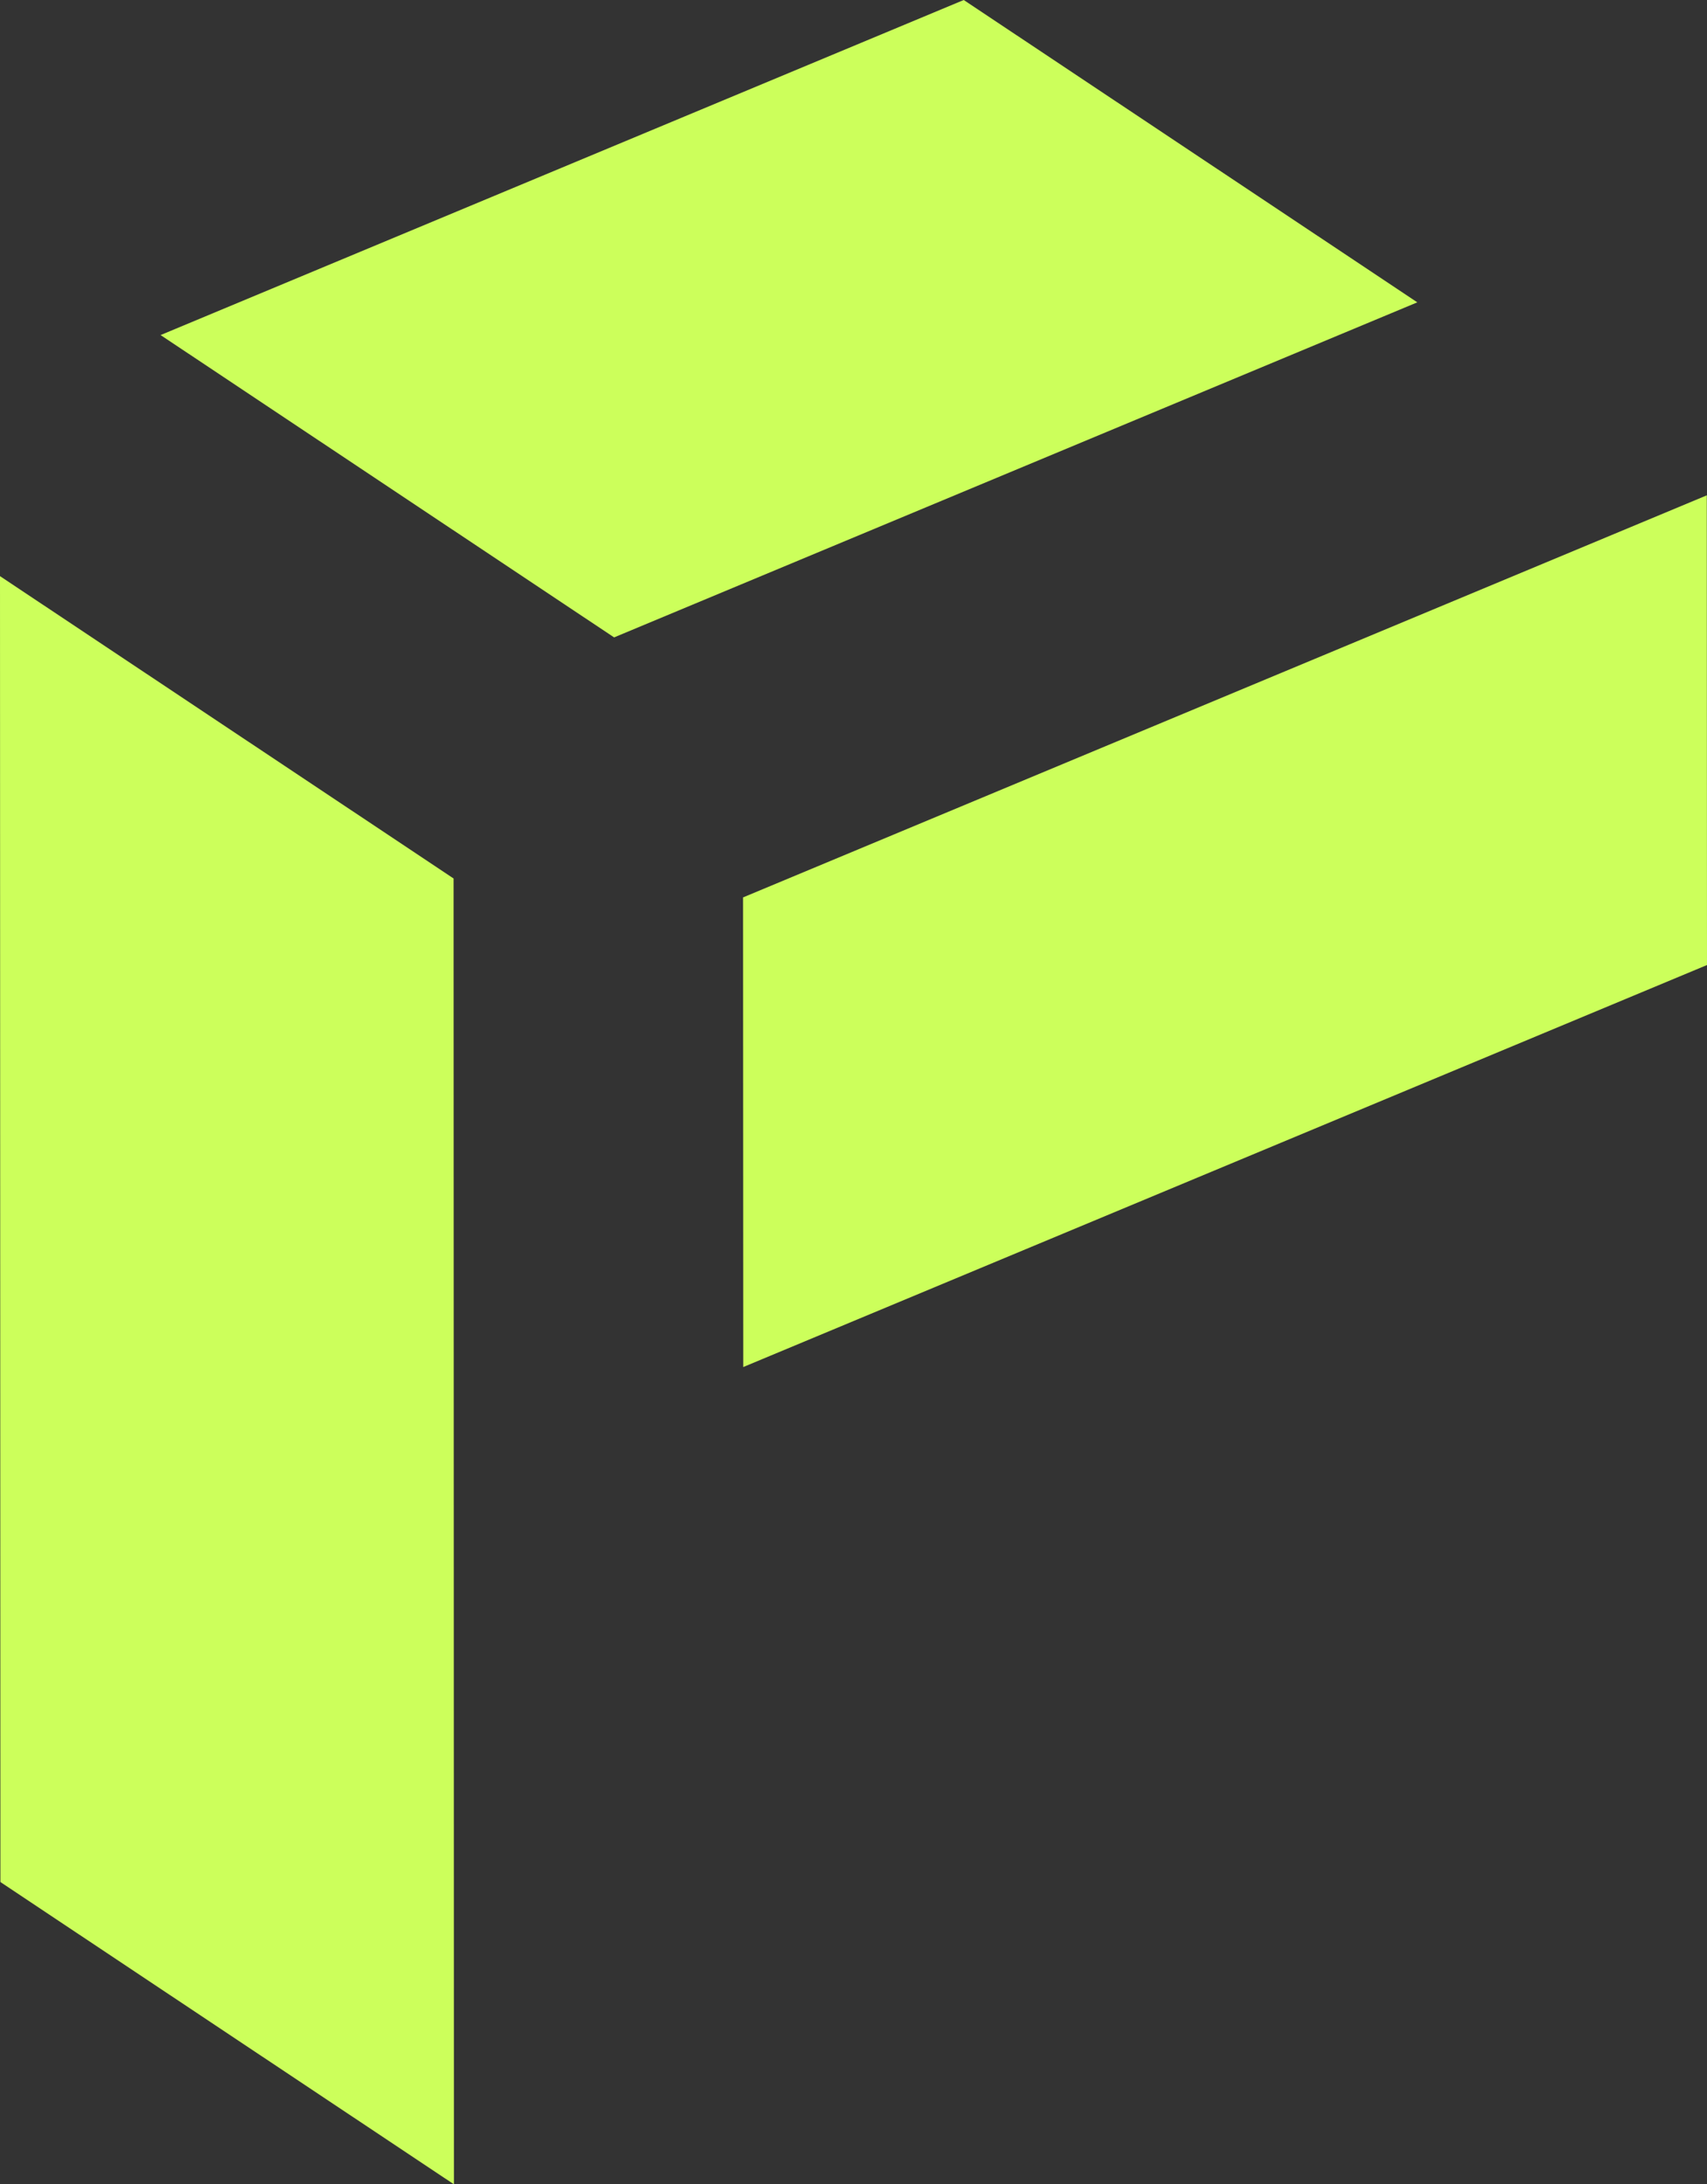
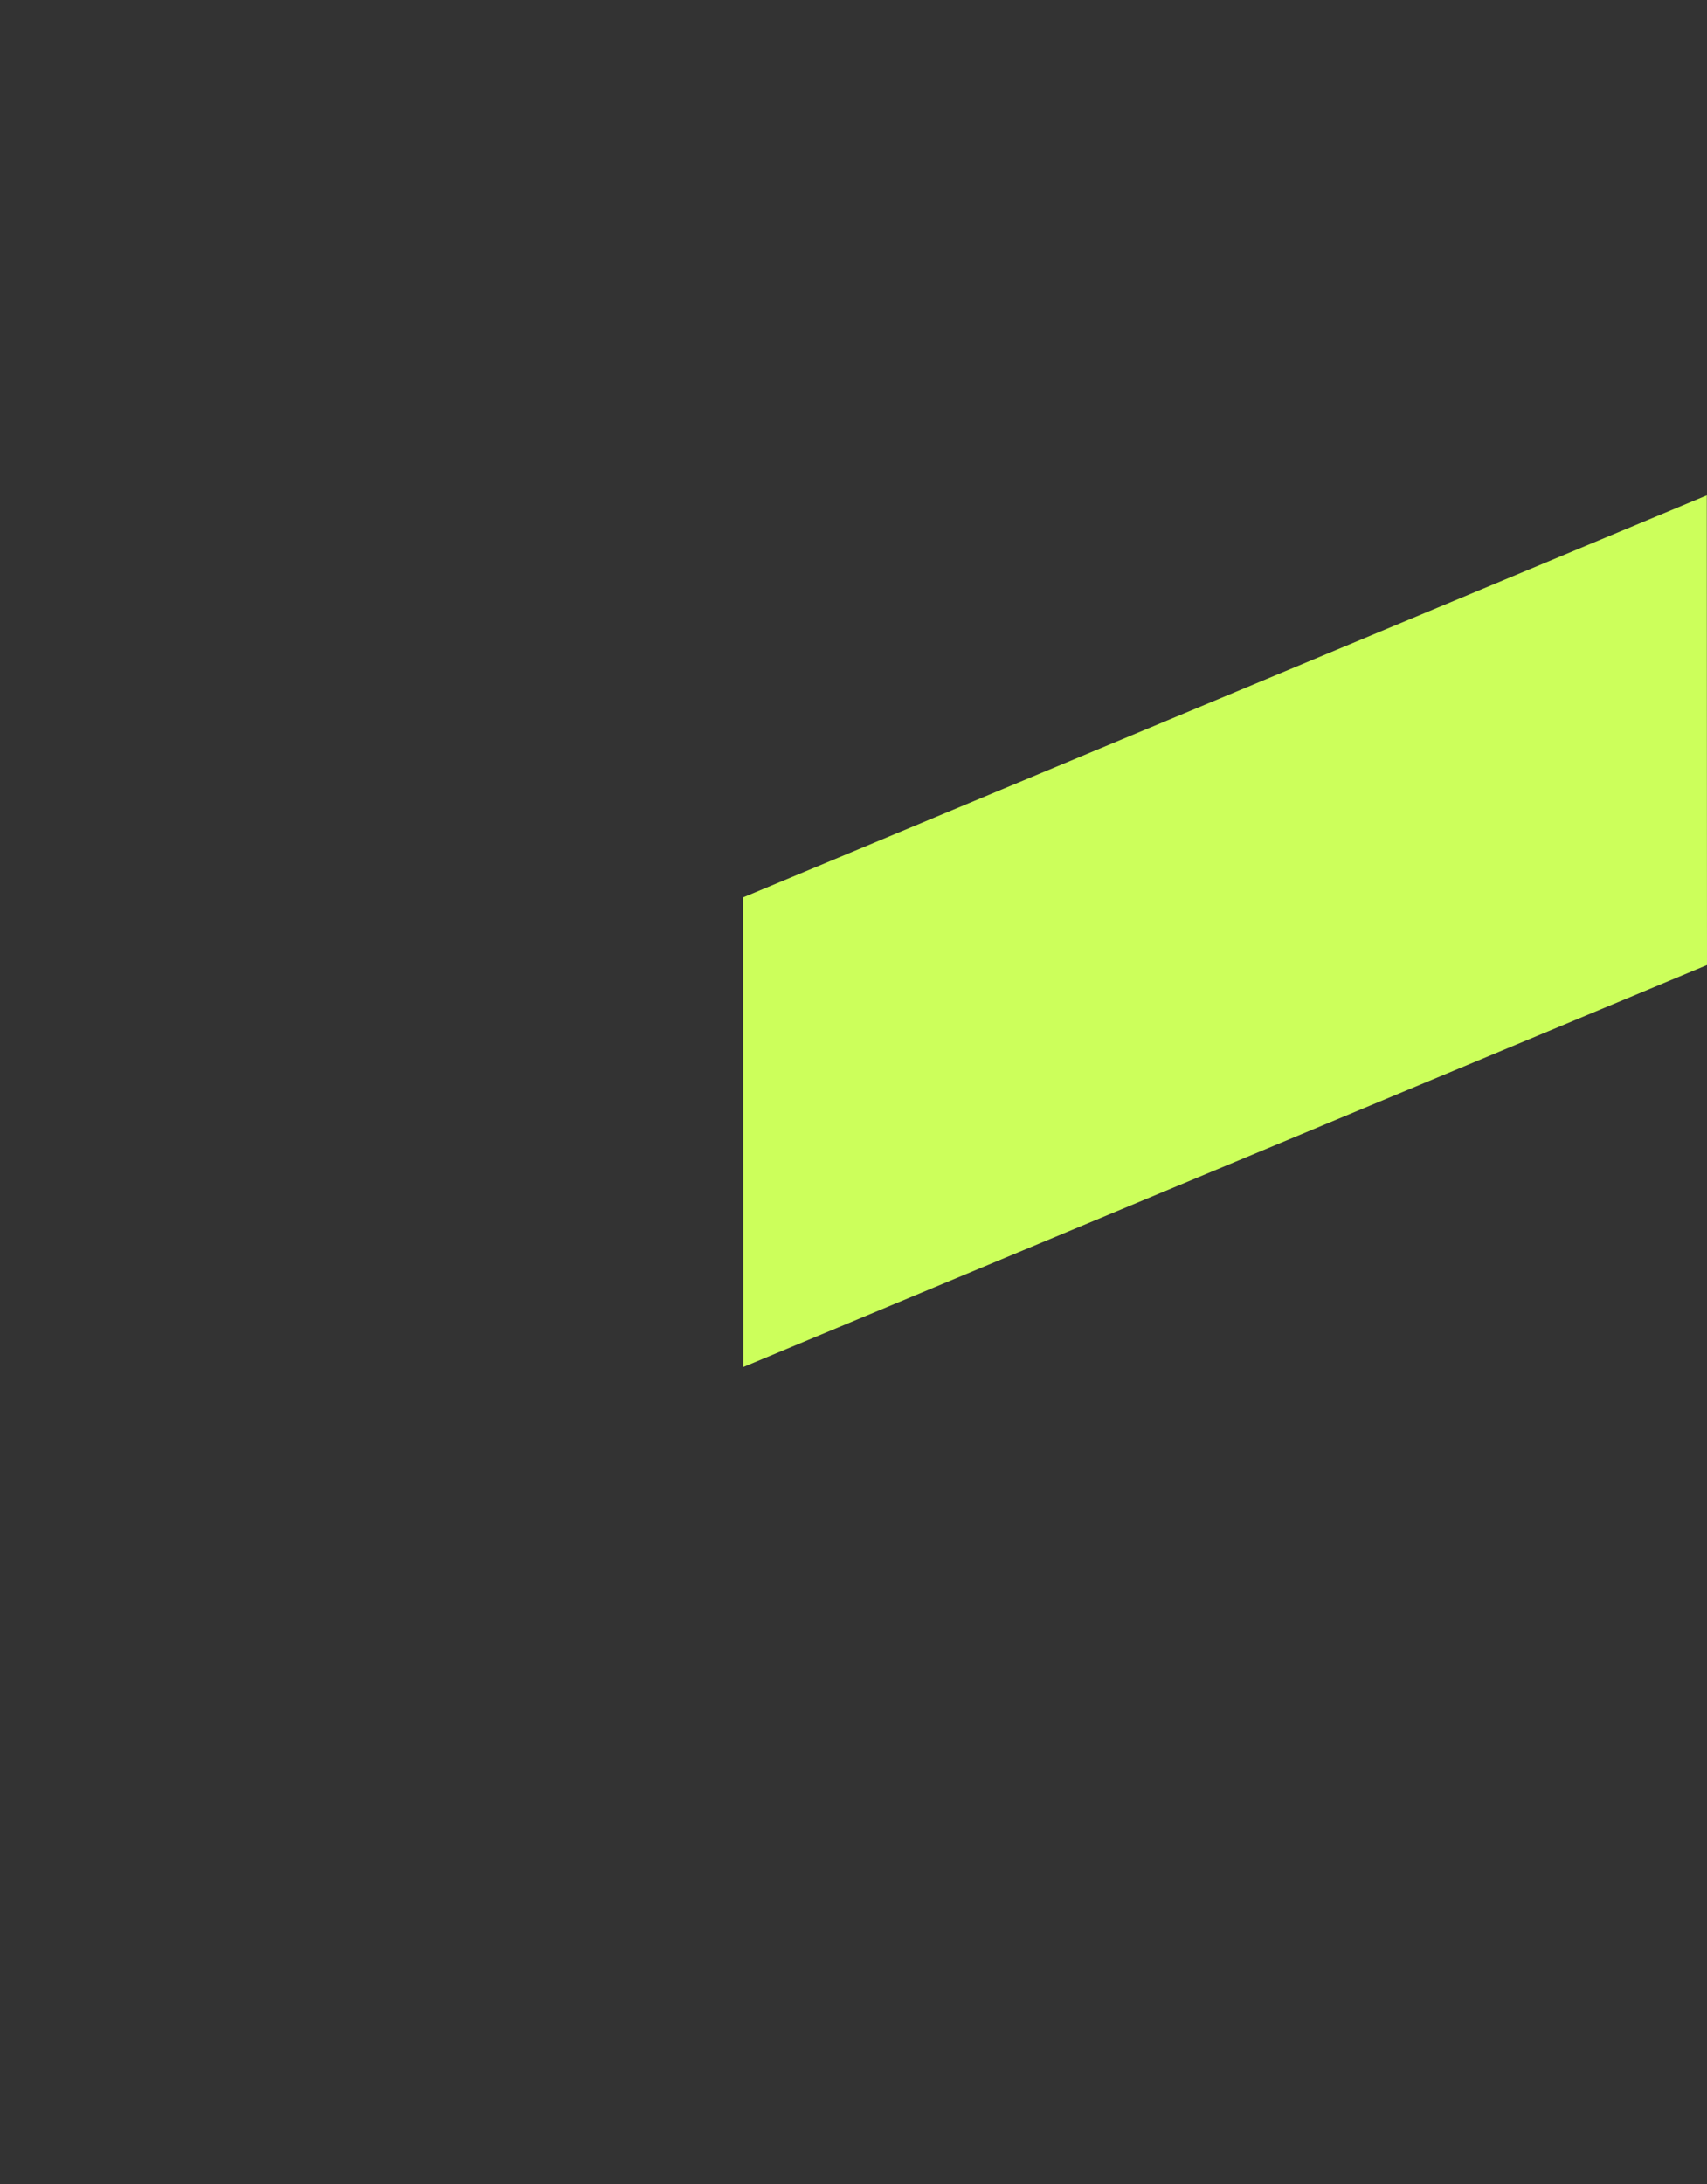
<svg xmlns="http://www.w3.org/2000/svg" id="Laag_1" data-name="Laag 1" viewBox="0 0 252.56 323.02">
  <rect x="0" y="0" width="252.56" height="323.02" fill="#333333" stroke="none" />
  <defs>
    <style>
      .cls-1 {
        fill: #ccff5b;
      }
    </style>
  </defs>
-   <polygon class="cls-1" points="209.7 44.71 142.59 0 23.76 49.55 90.86 94.26 209.7 44.71" />
  <polygon class="cls-1" points="252.56 142.71 252.53 73.25 109.94 132.71 109.97 202.16 252.56 142.71" />
-   <polygon class="cls-1" points="67.16 323.02 67.11 129.91 0 85.2 .06 278.32 67.16 323.02" />
</svg>